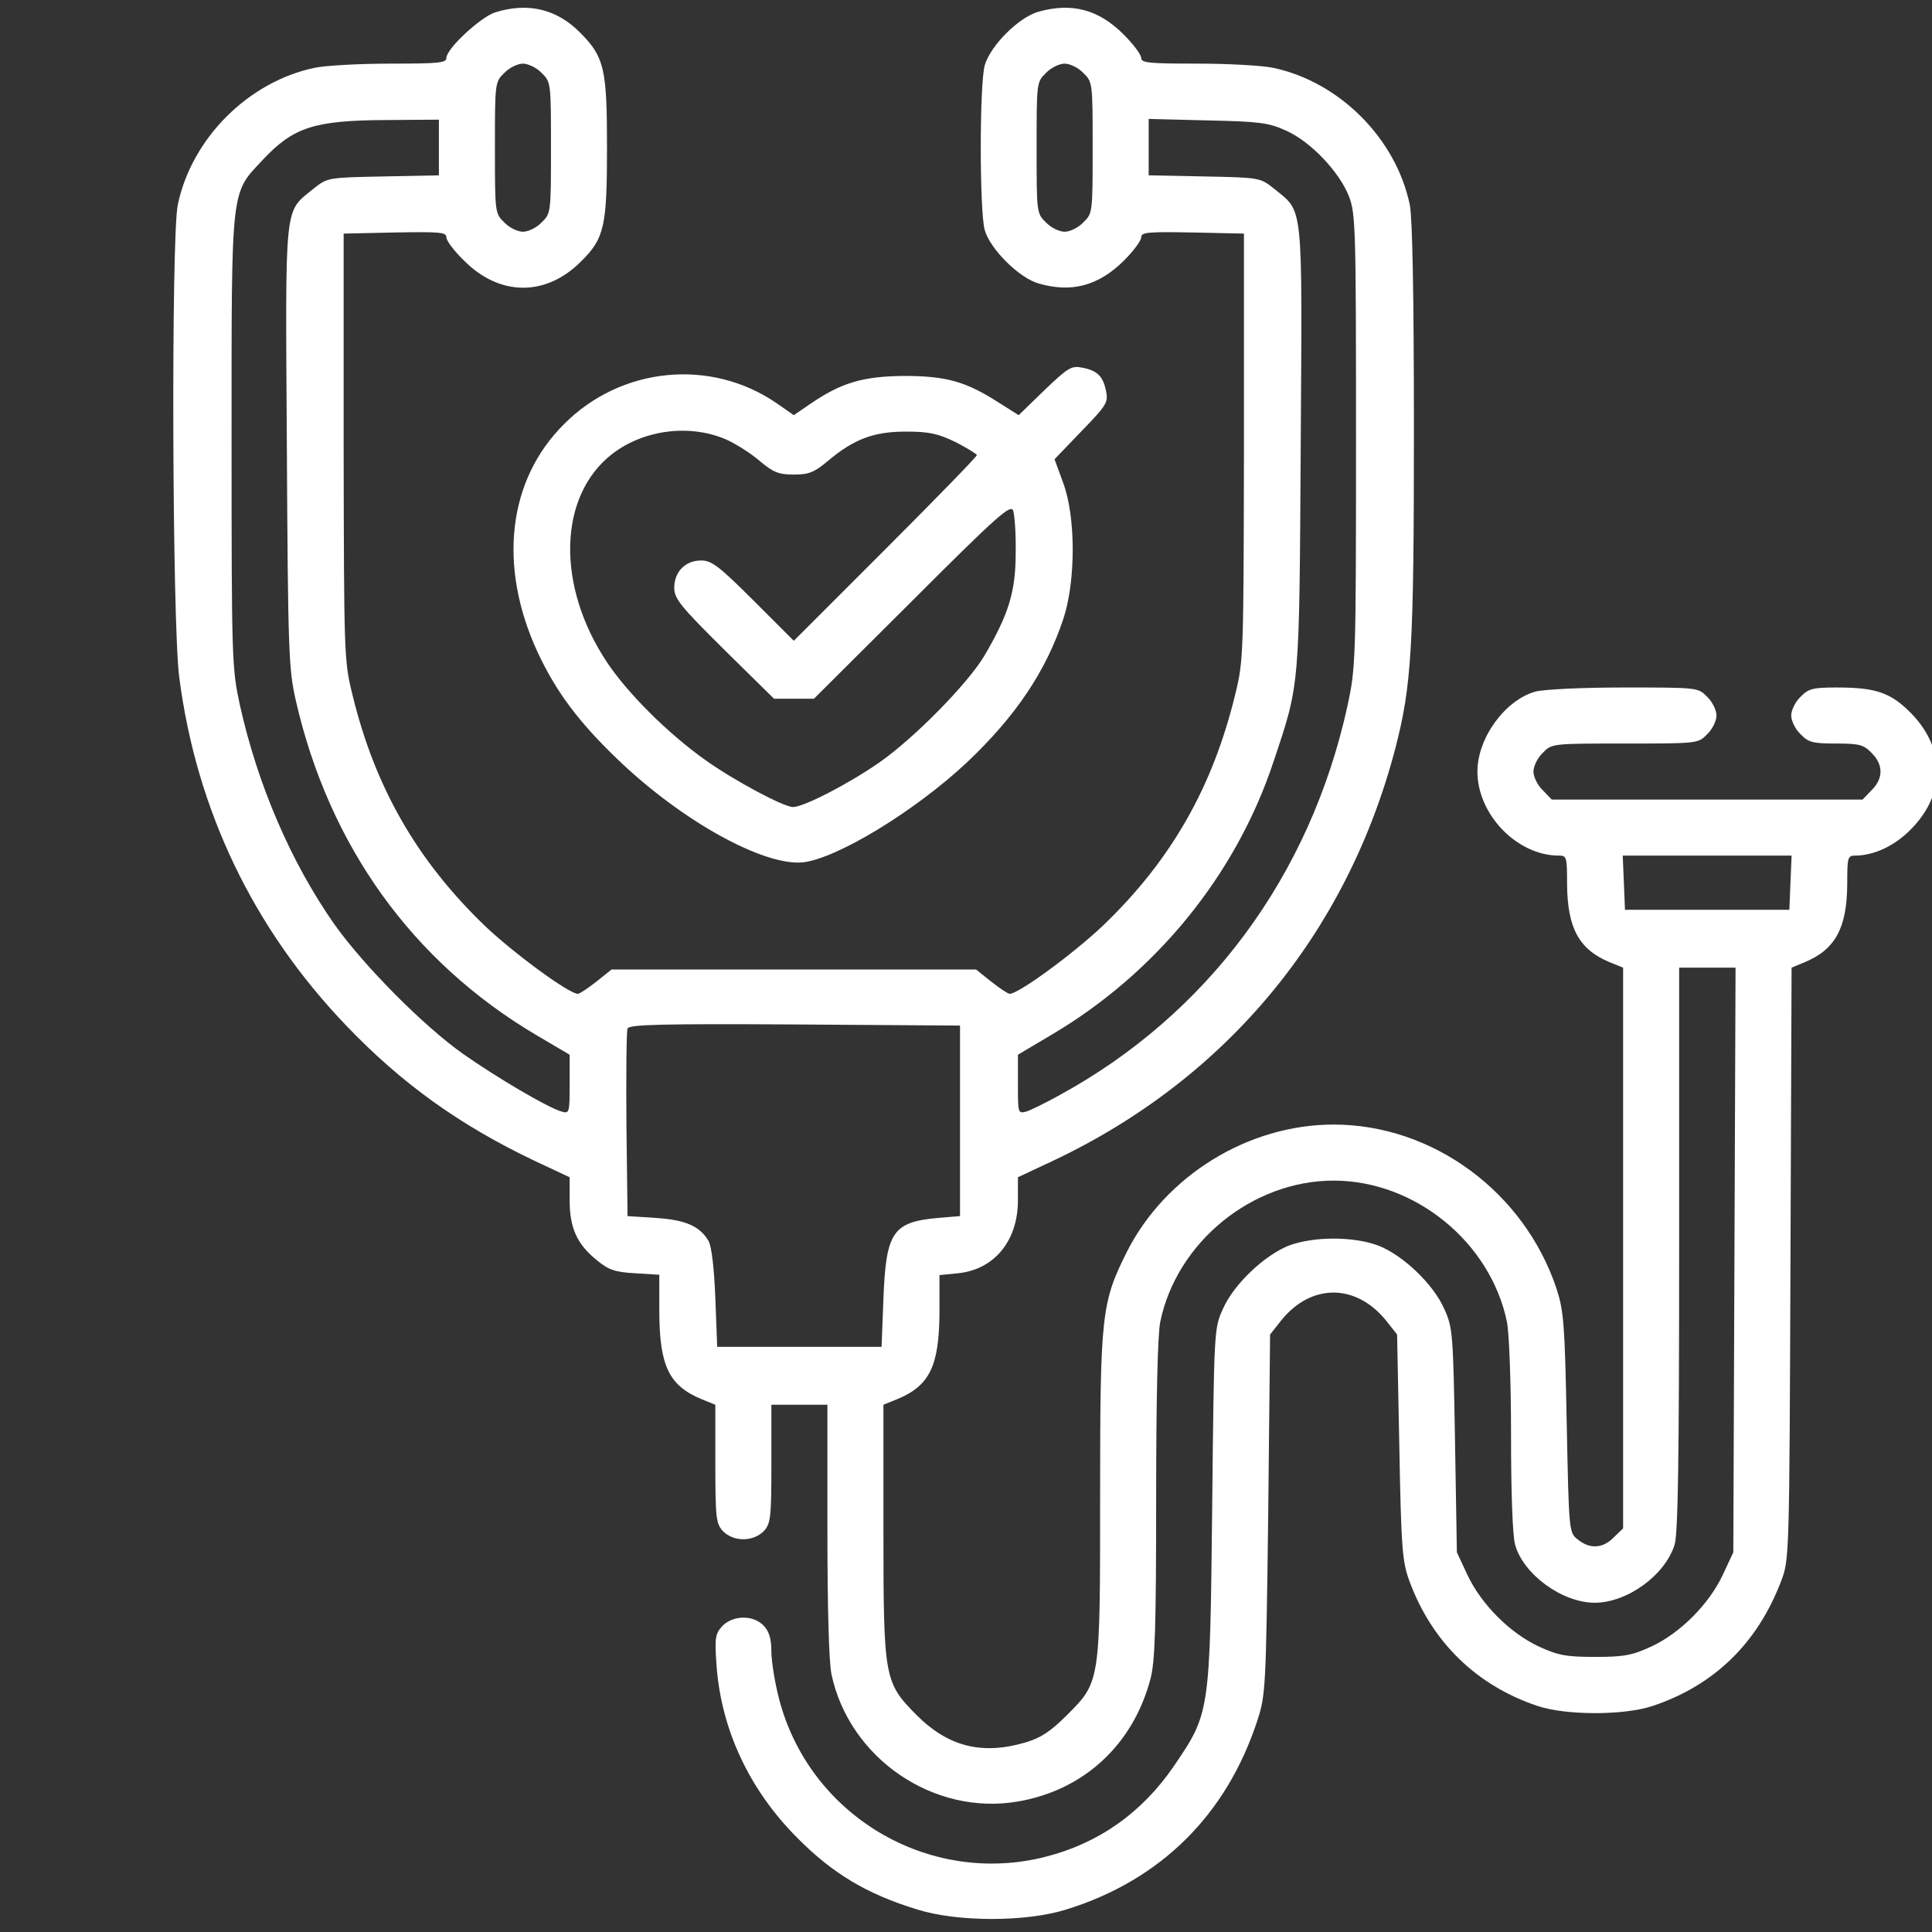
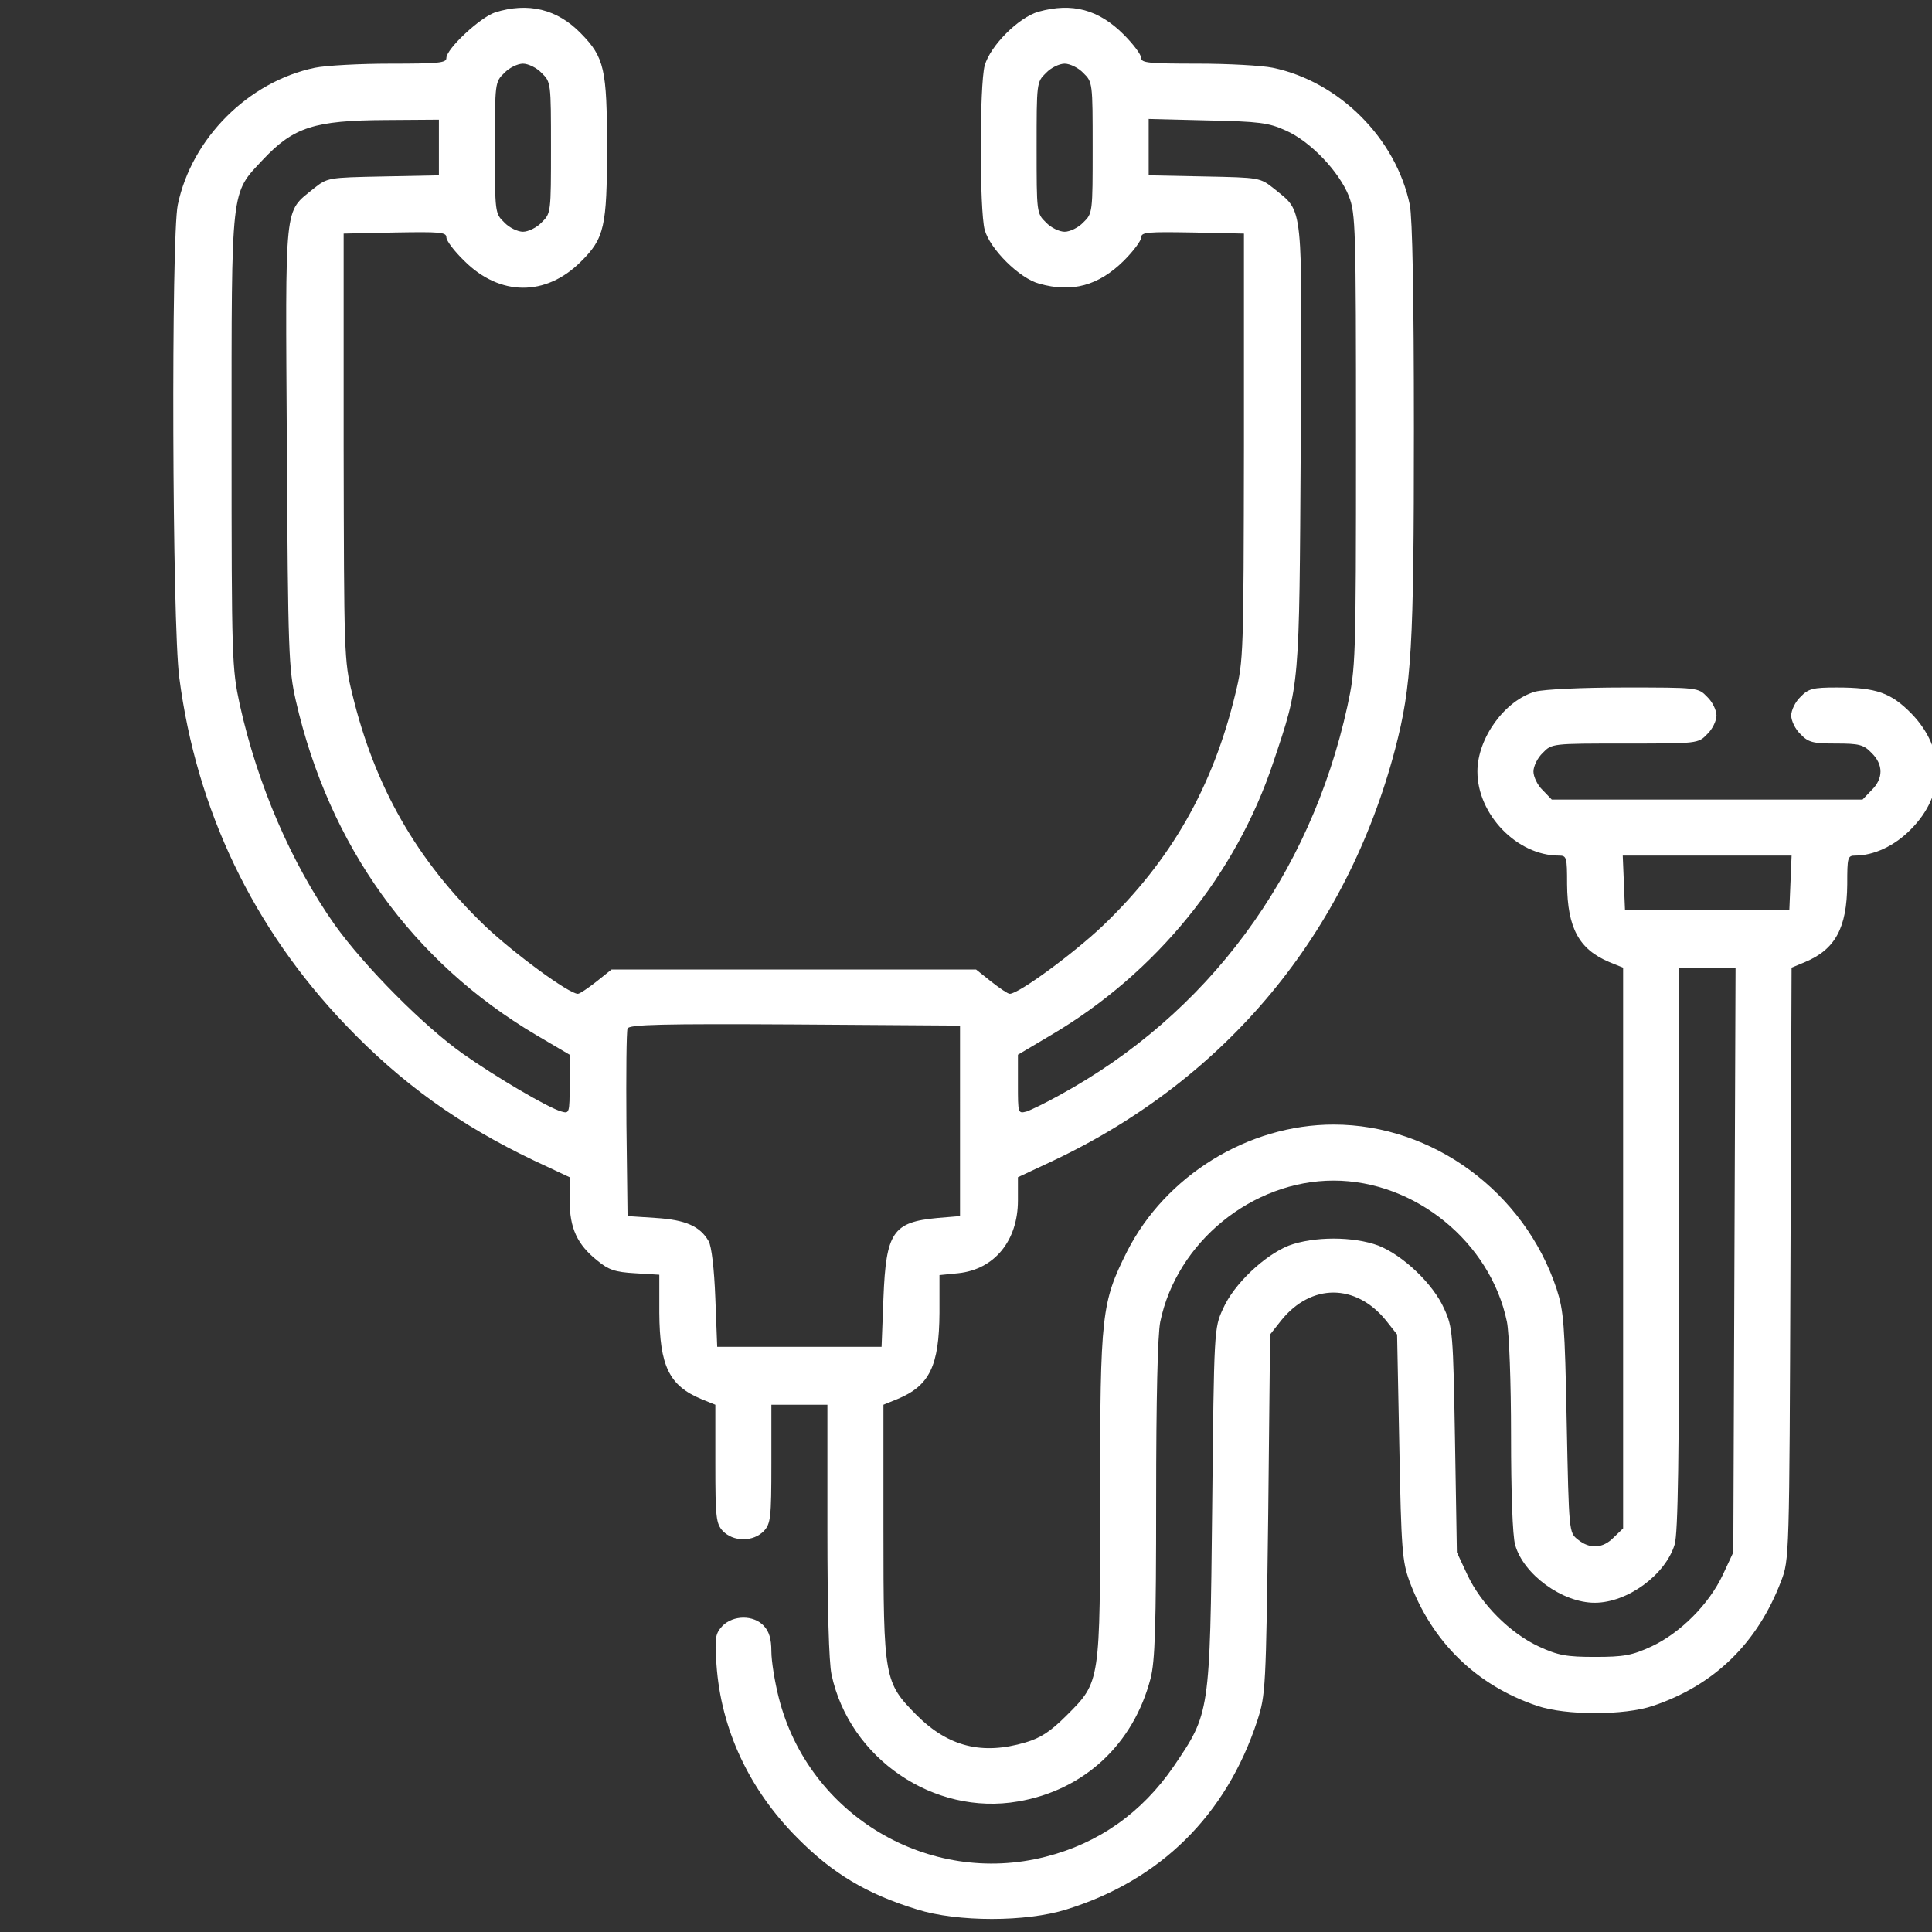
<svg xmlns="http://www.w3.org/2000/svg" xmlns:ns1="http://sodipodi.sourceforge.net/DTD/sodipodi-0.dtd" xmlns:ns2="http://www.inkscape.org/namespaces/inkscape" version="1.0" width="512pt" height="512pt" viewBox="0 0 512 512" preserveAspectRatio="xMidYMid" id="svg12327" ns1:docname="Spritze mit Siegel.svg" ns2:export-filename="../Leistungen/Stetoskop_weiß.svg" ns2:export-xdpi="96" ns2:export-ydpi="96" ns2:version="1.2.1 (9c6d41e, 2022-07-14)" xml:space="preserve">
  <rect x="0" y="0" width="512" height="512" fill="#333333" stroke="none" />
  <ns1:namedview id="namedview13876" pagecolor="#ffffff" bordercolor="#000000" borderopacity="0.25" ns2:showpageshadow="2" ns2:pageopacity="0.0" ns2:pagecheckerboard="0" ns2:deskcolor="#d1d1d1" ns2:document-units="pt" showgrid="false" ns2:zoom="0.34570313" ns2:cx="-28.926554" ns2:cy="341.33333" ns2:window-width="1470" ns2:window-height="920" ns2:window-x="3440" ns2:window-y="369" ns2:window-maximized="0" ns2:current-layer="svg12327" />
  <defs id="defs12331" />
  <g transform="matrix(0.099,0,0,-0.099,26.222,508.894)" fill="#000000" stroke="none" id="g1922" style="fill:#ffffff">
    <path d="m 1060,5107 c -39,-13 -130,-97 -130,-122 0,-13 -21,-15 -150,-15 -82,0 -173,-5 -202,-11 -178,-37 -330,-189 -367,-367 -18,-87 -15,-1122 4,-1265 46,-355 198,-672 446,-931 149,-156 304,-267 503,-362 l 96,-45 v -62 c 0,-74 20,-118 74,-161 30,-25 48,-31 101,-34 l 65,-4 v -102 c 1,-142 26,-195 113,-231 l 37,-15 v -158 c 0,-145 2,-160 20,-180 14,-14 33,-22 55,-22 22,0 41,8 55,22 18,20 20,35 20,180 v 158 h 75 75 v -335 c 0,-209 4,-354 11,-387 48,-225 274,-379 499,-340 177,30 309,153 355,329 12,46 15,137 15,480 0,268 4,441 11,475 44,213 246,378 464,378 218,0 420,-165 464,-378 6,-30 11,-160 11,-305 0,-151 4,-268 11,-292 22,-79 126,-155 213,-155 87,0 189,74 214,156 9,31 12,230 12,793 v 751 h 75 76 l -3,-782 -3,-783 -28,-60 c -37,-79 -114,-156 -191,-192 -52,-24 -74,-28 -151,-28 -77,0 -99,4 -151,28 -77,36 -154,113 -191,192 l -28,60 -5,300 c -5,287 -6,302 -29,352 -29,66 -110,143 -176,169 -67,25 -173,25 -240,0 -65,-26 -147,-103 -176,-169 -24,-52 -24,-55 -29,-532 -6,-553 -6,-550 -103,-693 -85,-124 -201,-206 -343,-242 -313,-80 -634,111 -714,425 -11,43 -20,99 -20,125 0,33 -6,53 -20,68 -28,30 -82,29 -111,0 -19,-21 -21,-31 -16,-103 12,-174 88,-336 217,-465 94,-95 186,-150 320,-191 108,-34 292,-34 400,0 251,78 428,252 511,506 22,68 23,84 29,552 l 5,481 30,38 c 80,99 199,99 280,0 l 30,-38 6,-301 c 5,-274 8,-307 27,-359 60,-163 179,-279 342,-334 76,-26 234,-26 310,0 164,55 280,168 343,334 22,57 22,64 25,850 l 3,792 36,15 c 81,34 112,91 113,208 0,72 1,77 21,77 50,0 106,26 149,70 93,93 94,215 2,310 -55,56 -94,70 -200,70 -64,0 -76,-3 -97,-25 -14,-13 -25,-36 -25,-50 0,-14 11,-37 25,-50 21,-22 33,-25 95,-25 62,0 74,-3 95,-25 32,-31 32,-69 0,-100 l -24,-25 h -416 -416 l -24,25 c -14,13 -25,36 -25,50 0,14 11,37 25,50 24,25 25,25 220,25 195,0 196,0 220,25 14,13 25,36 25,50 0,14 -11,37 -25,50 -24,25 -25,25 -222,25 -114,0 -215,-5 -238,-11 -81,-23 -155,-124 -155,-214 0,-115 106,-225 218,-225 21,0 22,-4 22,-77 1,-117 32,-174 113,-208 l 37,-15 v -751 -750 l -25,-24 c -29,-30 -64,-32 -96,-6 -24,19 -24,19 -30,313 -5,264 -8,299 -27,358 -86,259 -331,440 -597,440 -229,0 -450,-137 -553,-340 -68,-136 -72,-166 -72,-651 0,-504 1,-500 -89,-590 -44,-44 -70,-61 -111,-73 -115,-34 -206,-12 -291,73 -87,88 -89,97 -89,498 v 333 l 37,15 c 87,36 112,89 113,231 v 101 l 50,5 c 97,10 160,87 160,195 v 62 l 96,45 c 462,219 784,607 914,1102 44,169 50,271 50,854 0,361 -4,567 -11,602 -37,178 -189,330 -367,367 -29,6 -120,11 -202,11 -129,0 -150,2 -150,15 0,9 -21,37 -47,63 -67,67 -138,86 -228,61 -53,-15 -129,-91 -144,-144 -14,-52 -14,-388 0,-440 14,-51 93,-130 146,-144 88,-25 159,-5 226,61 26,26 47,54 47,63 0,14 18,15 138,13 l 137,-3 v -570 c -1,-554 -1,-573 -23,-662 -60,-249 -172,-446 -355,-621 -78,-74 -225,-182 -249,-182 -5,0 -27,15 -50,33 l -40,32 h -488 -488 l -40,-32 c -23,-18 -45,-33 -50,-33 -24,0 -171,108 -249,182 -182,175 -295,372 -355,621 -22,89 -22,108 -23,662 v 570 l 138,3 c 119,2 137,1 137,-13 0,-9 21,-37 48,-63 95,-95 218,-96 312,-2 63,62 70,94 70,305 0,210 -7,242 -70,306 -63,65 -141,84 -230,56 z m 125,-162 c 25,-24 25,-27 25,-200 0,-173 0,-176 -25,-200 -13,-14 -36,-25 -50,-25 -14,0 -37,11 -50,25 -25,24 -25,27 -25,200 0,173 0,176 25,200 13,14 36,25 50,25 14,0 37,-11 50,-25 z m 1450,0 c 25,-24 25,-27 25,-200 0,-173 0,-176 -25,-200 -13,-14 -36,-25 -50,-25 -14,0 -37,11 -50,25 -25,24 -25,27 -25,200 0,173 0,176 25,200 13,14 36,25 50,25 14,0 37,-11 50,-25 z M 910,4746 v -75 l -149,-3 c -149,-3 -149,-3 -187,-33 -79,-65 -75,-27 -71,-690 3,-553 5,-596 24,-680 89,-389 312,-699 643,-895 l 90,-53 v -79 c 0,-78 -1,-79 -22,-73 -36,10 -175,92 -263,154 -105,74 -264,234 -344,346 -116,165 -206,373 -254,589 -21,98 -22,118 -22,706 0,688 -3,660 84,753 82,87 137,105 329,106 l 142,1 z m 2267,45 c 66,-29 143,-110 169,-176 18,-47 19,-81 19,-655 0,-594 -1,-607 -23,-710 -100,-455 -374,-825 -772,-1042 -36,-20 -75,-39 -87,-43 -23,-6 -23,-5 -23,73 v 79 l 91,54 c 279,165 493,428 593,730 71,212 69,193 73,844 4,663 8,625 -71,690 -38,30 -38,30 -187,33 l -149,3 v 76 75 l 158,-4 c 138,-3 163,-6 209,-27 z m 1351,-2013 -3,-73 h -220 -220 l -3,73 -3,72 h 226 226 z M 2305,2140 v -255 l -60,-5 c -120,-11 -138,-38 -145,-214 l -5,-131 h -220 -220 l -5,130 c -3,79 -10,139 -18,153 -23,40 -62,57 -141,62 l -76,5 -3,245 c -1,134 0,250 3,257 3,11 95,13 447,11 l 443,-3 z" id="path1918" style="fill:#ffffff" />
-     <path d="m 2531,4096 -69,-67 -54,34 c -87,56 -140,71 -253,71 -110,-1 -168,-18 -251,-75 l -44,-30 -46,32 c -176,121 -416,98 -569,-56 -151,-150 -177,-380 -71,-610 49,-105 108,-185 213,-286 172,-166 393,-288 498,-277 92,11 299,137 438,267 131,124 212,244 259,386 33,101 33,273 -1,363 l -23,63 72,75 c 67,69 72,77 66,107 -8,40 -23,55 -63,63 -30,6 -38,1 -102,-60 z m -850,-133 c 24,-11 64,-36 87,-56 37,-31 51,-37 92,-37 41,0 55,6 92,37 69,58 122,78 208,78 62,0 85,-5 133,-28 31,-16 57,-32 57,-35 0,-4 -110,-117 -245,-252 l -245,-245 -108,108 c -92,92 -112,107 -140,107 -42,0 -72,-30 -72,-73 0,-29 16,-49 133,-165 l 134,-132 h 53 54 l 263,262 c 224,224 263,259 270,242 4,-10 8,-62 7,-114 0,-104 -19,-165 -85,-277 -45,-74 -185,-217 -279,-283 -80,-56 -203,-120 -232,-120 -25,0 -158,71 -235,126 -100,71 -207,178 -262,260 -138,206 -132,448 14,560 85,65 209,80 306,37 z" id="path1920" style="fill:#ffffff" />
  </g>
</svg>